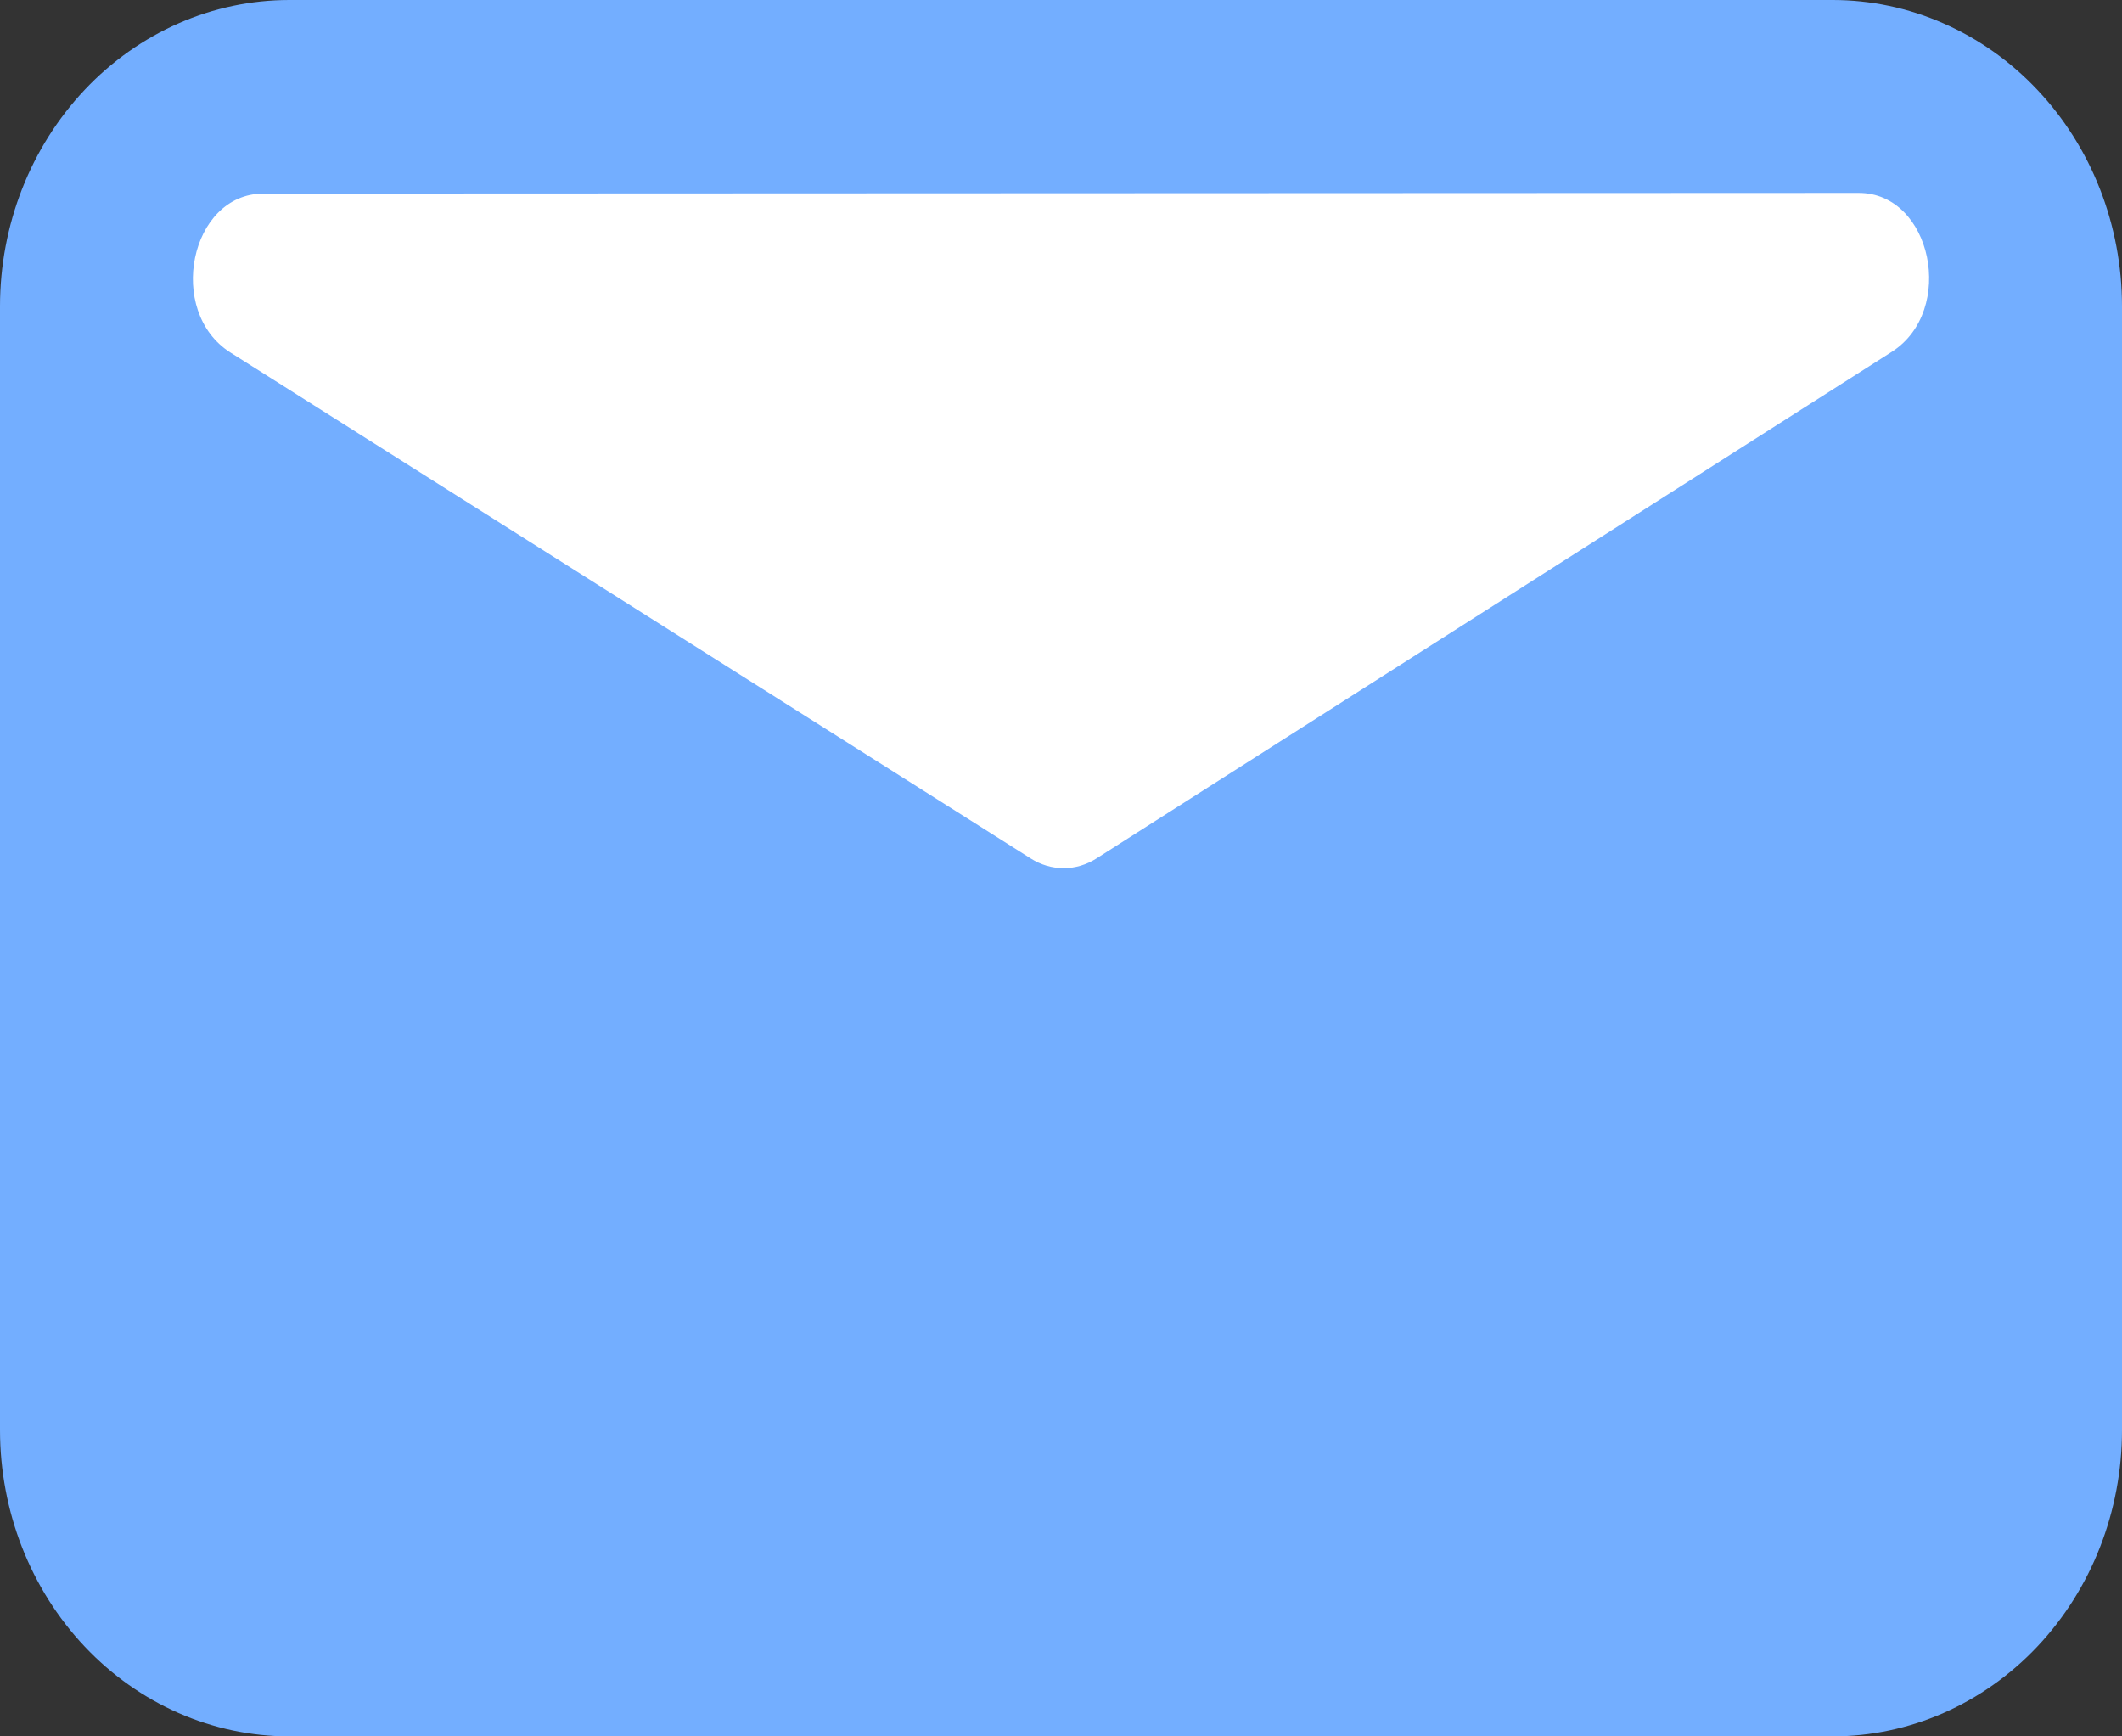
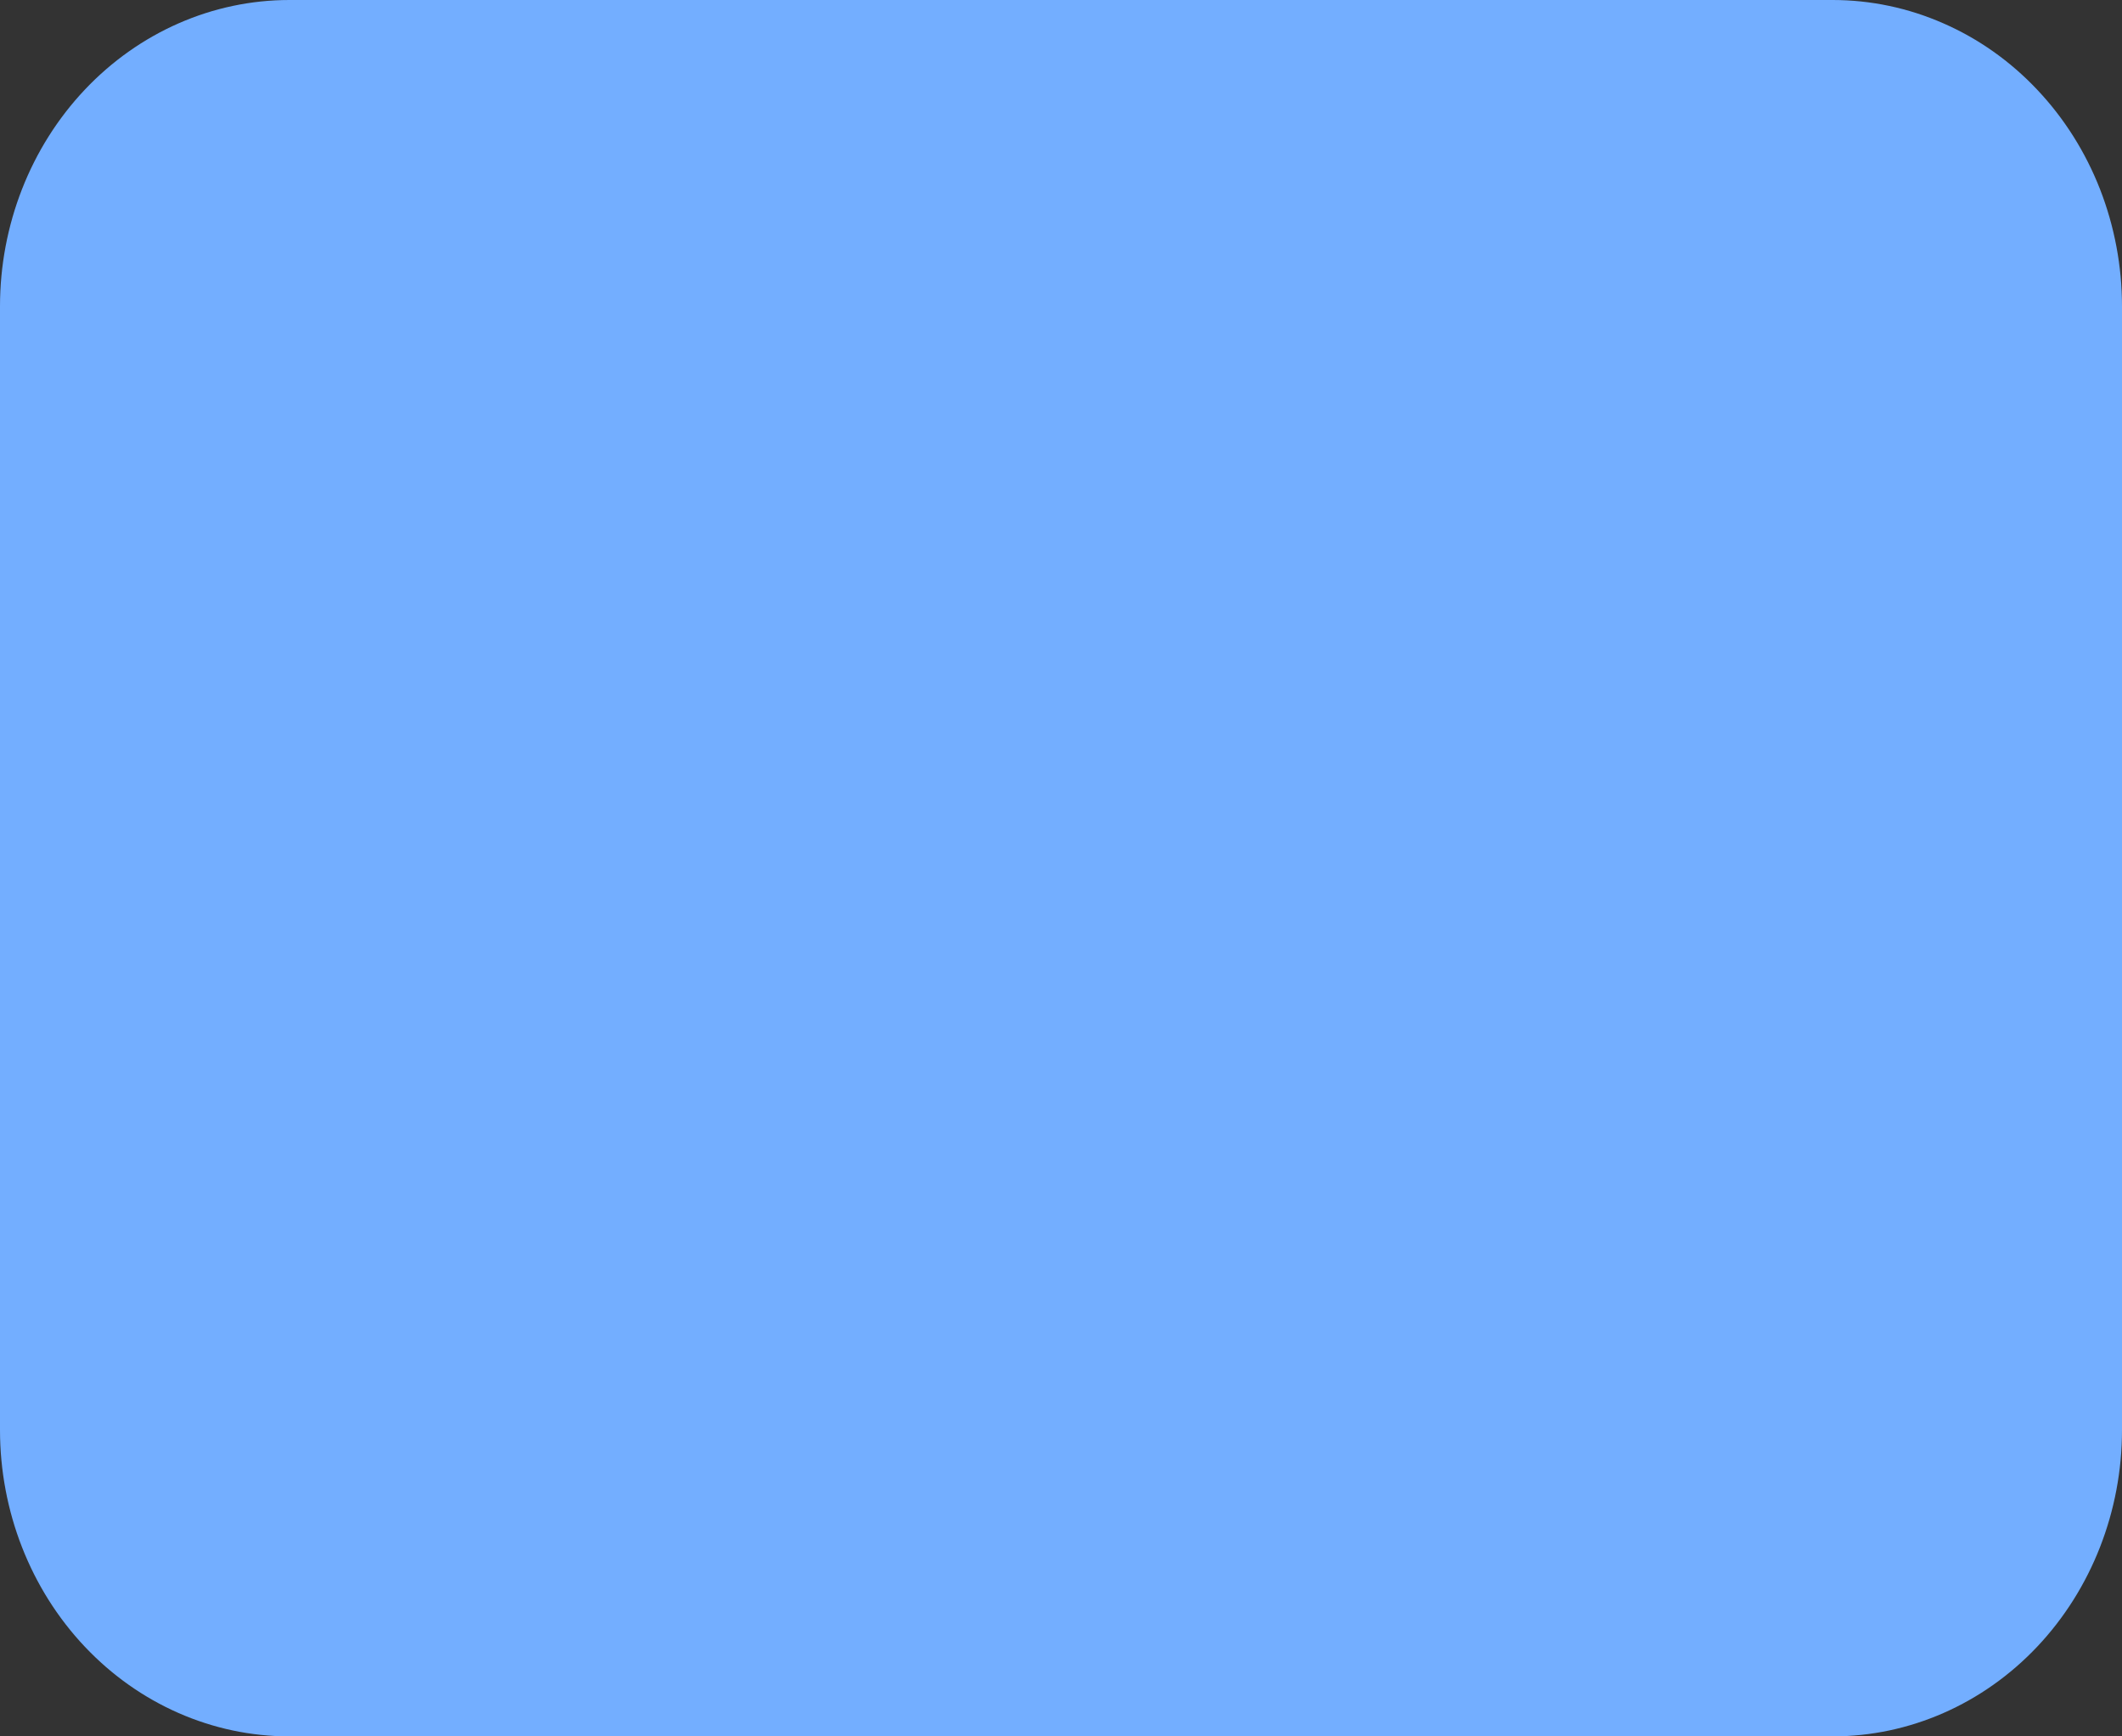
<svg xmlns="http://www.w3.org/2000/svg" width="22" height="18" viewBox="0 0 22 18" fill="none">
  <rect x="0" y="0" width="22" height="18" fill="#333333" stroke="none" />
  <path d="M3 0H19C19.394 0 19.784 0.082 20.148 0.242C20.512 0.401 20.843 0.635 21.121 0.93C21.4 1.225 21.621 1.575 21.772 1.961C21.922 2.346 22 2.759 22 3.176V14.823C22 15.666 21.684 16.474 21.121 17.07C20.559 17.665 19.796 18 19 18H3C2.204 18 1.441 17.665 0.879 17.07C0.316 16.474 0 15.666 0 14.823V3.176C0 2.334 0.316 1.526 0.879 0.93C1.441 0.335 2.204 0 3 0Z" fill="#73AEFF" />
-   <path d="M19.269 2L2.731 2.007C1.969 2.007 1.717 3.23 2.39 3.655L10.686 8.899C10.791 8.966 10.909 9 11.028 9C11.147 9 11.264 8.965 11.369 8.898L19.612 3.648C20.283 3.22 20.03 1.999 19.269 2Z" fill="white" />
</svg>